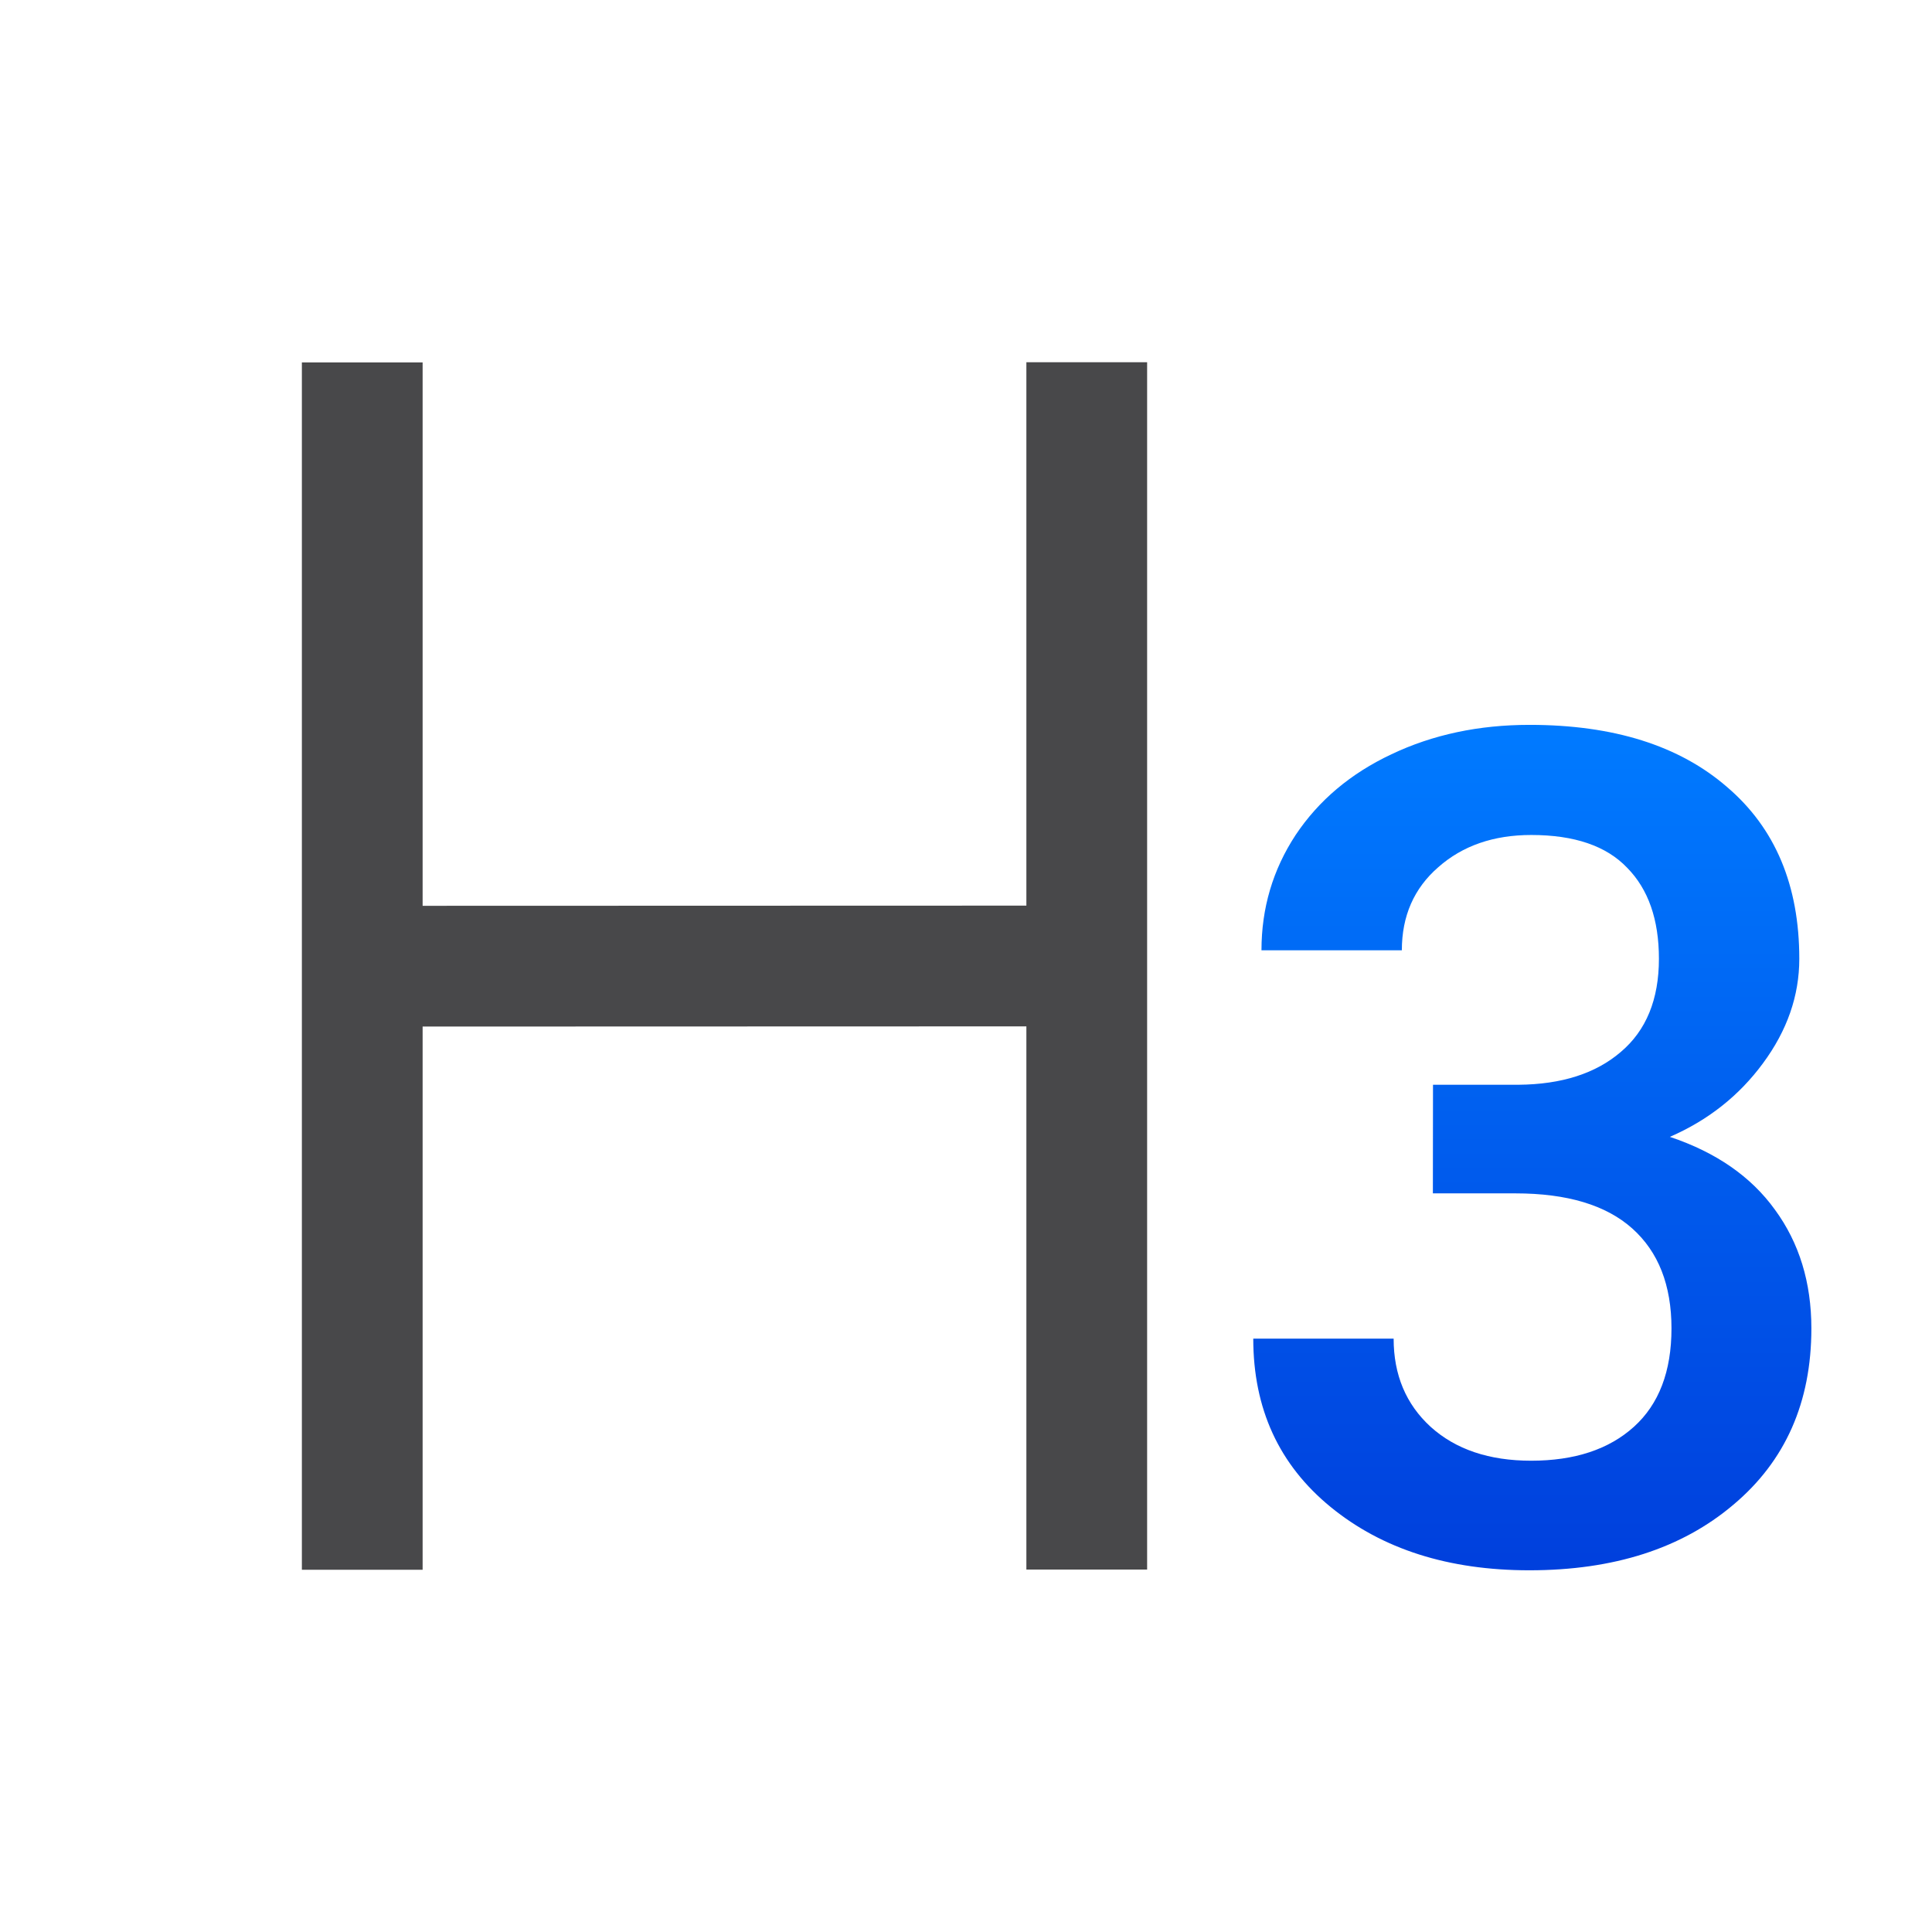
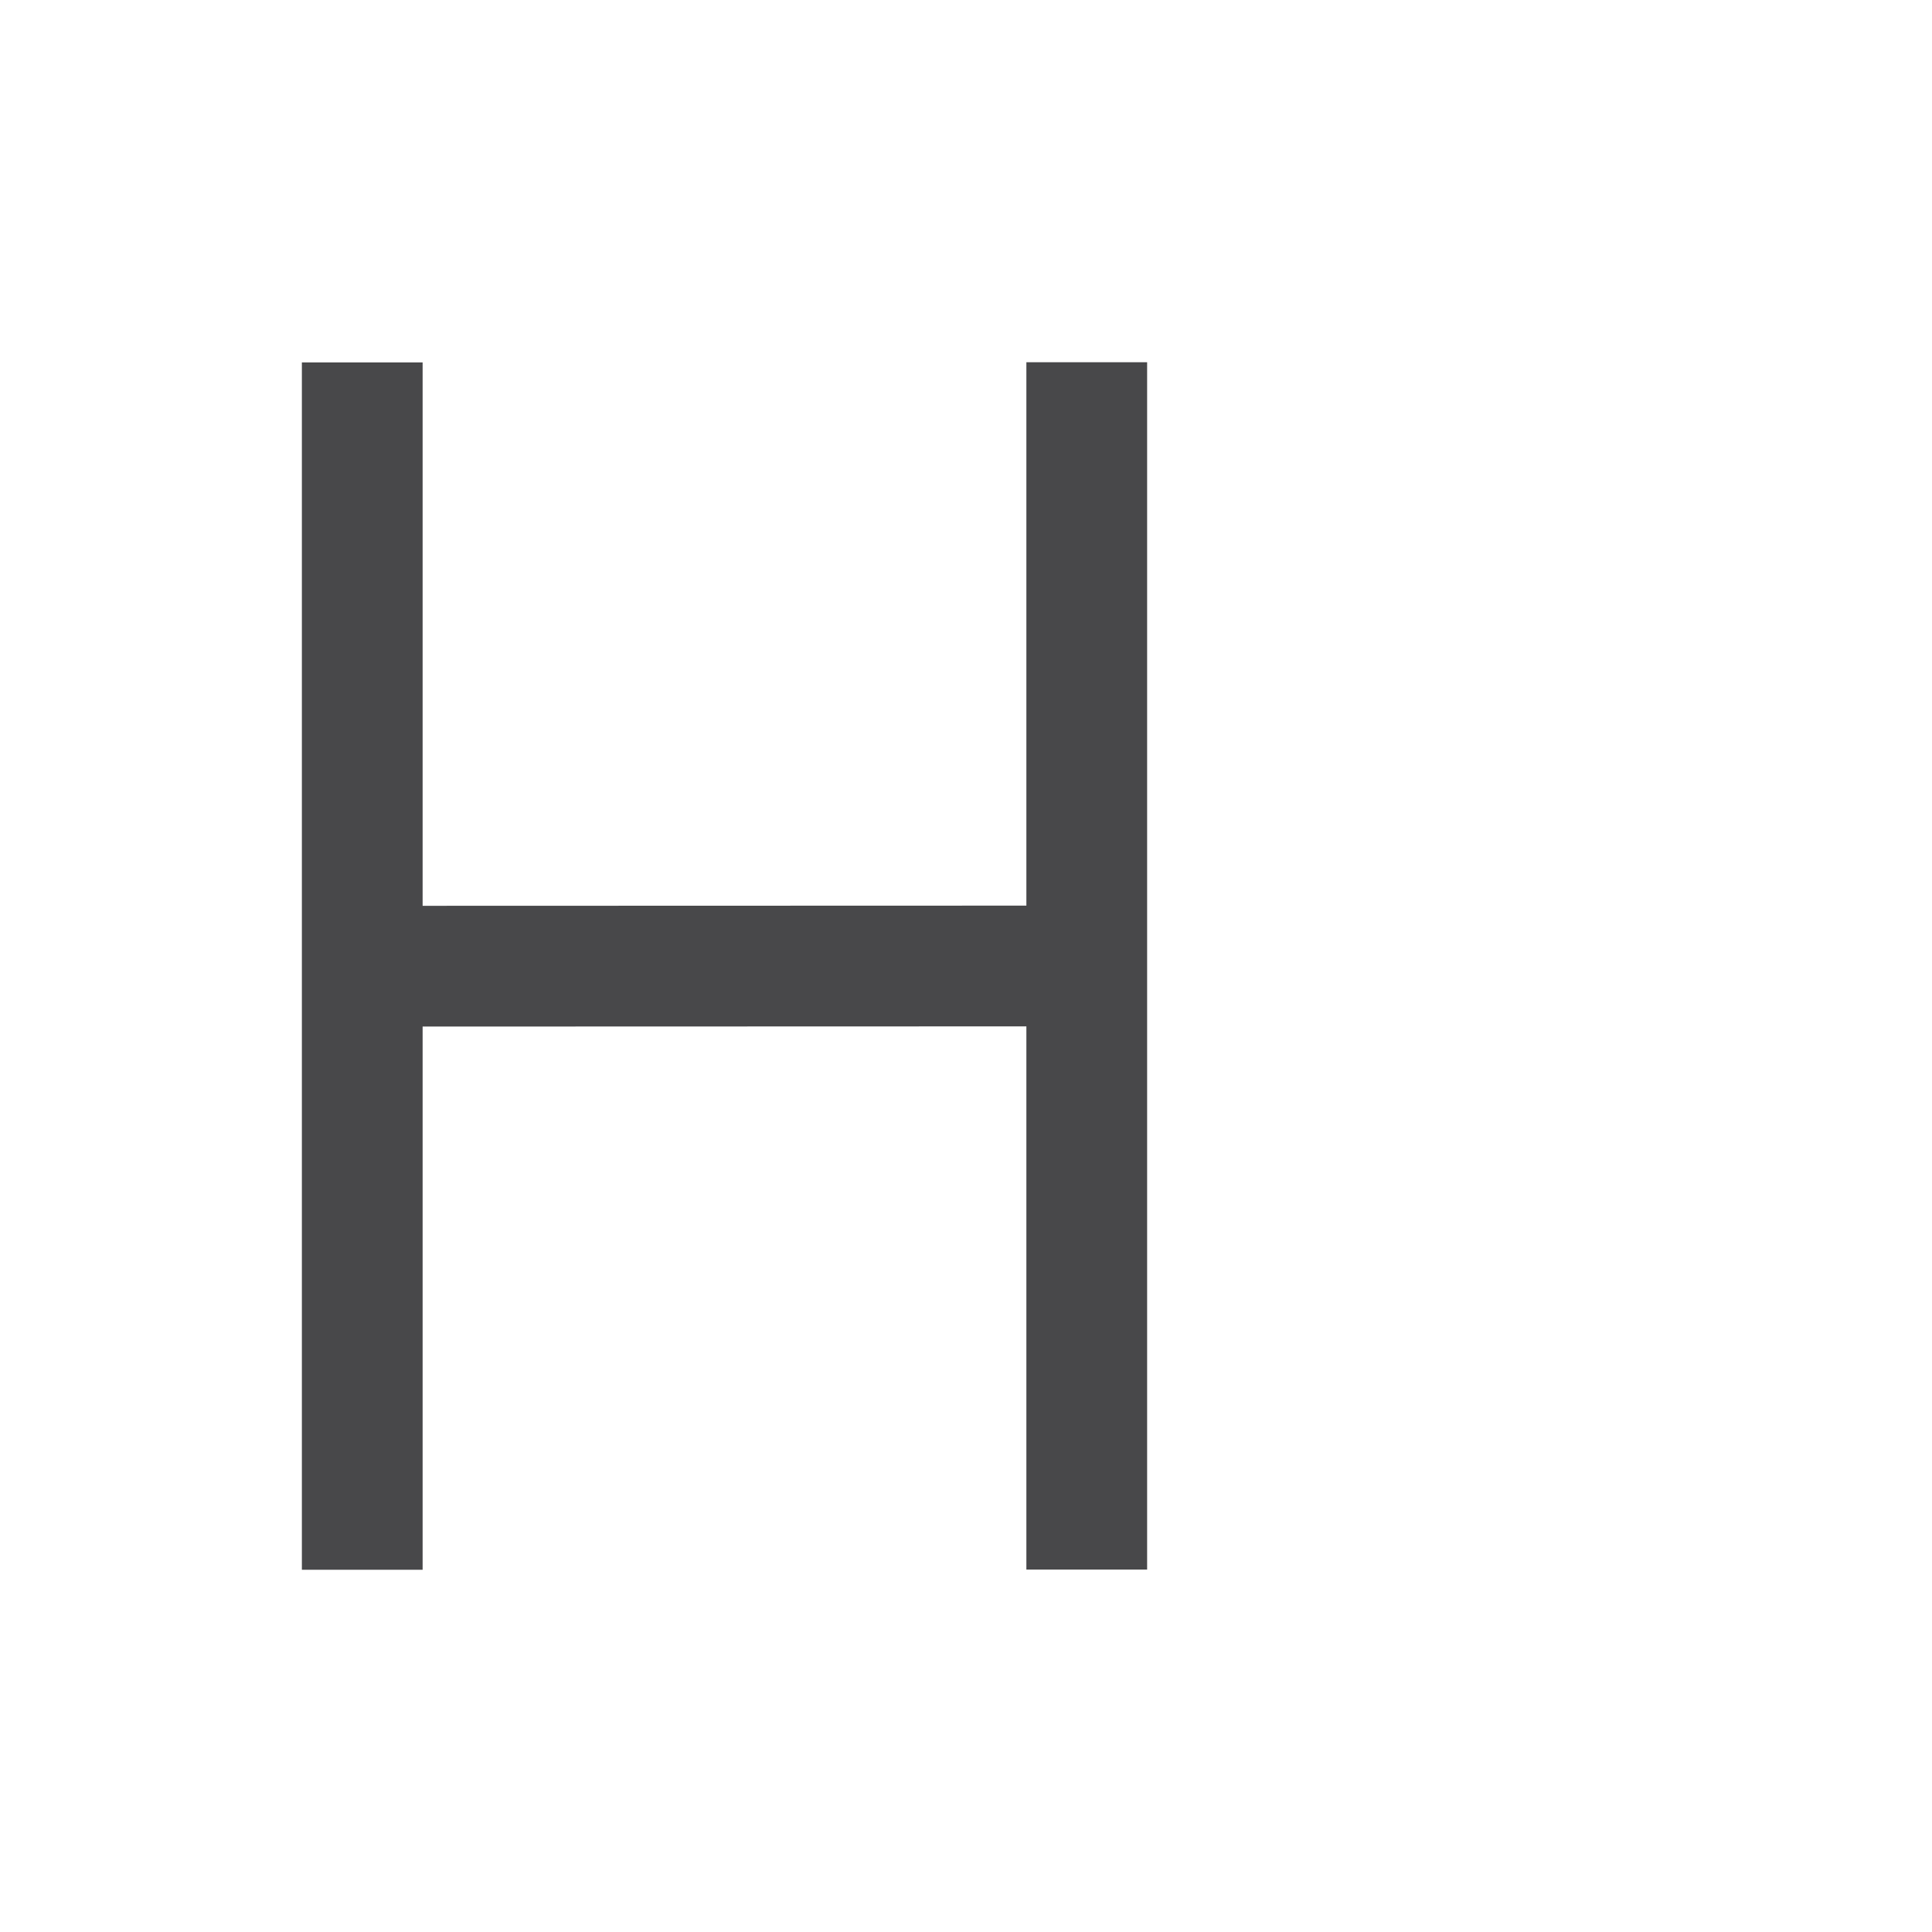
<svg xmlns="http://www.w3.org/2000/svg" viewBox="0 0 32 32">
  <linearGradient id="a" gradientTransform="matrix(1 0 0 .978 .346 -2.529)" gradientUnits="userSpaceOnUse" x1="26" x2="26" y1="29" y2="15">
    <stop offset="0" stop-color="#0040dd" />
    <stop offset="1" stop-color="#007aff" />
  </linearGradient>
-   <path d="m23.735 17.967h1.416q1.072-.009 1.694-.543.632-.534.632-1.544 0-.973-.526-1.507-.517-.543-1.588-.543-.938 0-1.541.534-.603.524-.603 1.376h-2.325q0-1.048.565-1.909.574-.861 1.588-1.338 1.024-.487 2.287-.487 2.086 0 3.272 1.03 1.196 1.02 1.196 2.845 0 .917-.603 1.732-.593.805-1.541 1.217 1.148.384 1.741 1.207.603.824.603 1.966 0 1.835-1.292 2.92-1.282 1.086-3.378 1.086-2.009 0-3.292-1.048-1.282-1.048-1.282-2.789h2.325q0 .899.612 1.46.622.562 1.665.562 1.081 0 1.703-.562.622-.562.622-1.629 0-1.076-.651-1.657-.651-.58-1.933-.58h-1.368z" fill="url(#a)" />
  <path d="m17 25.997v-8.997l-10 .003v8.997h-2v-19.997h2v9l10-.003v-9h2v19.997z" fill="#48484a" />
</svg>